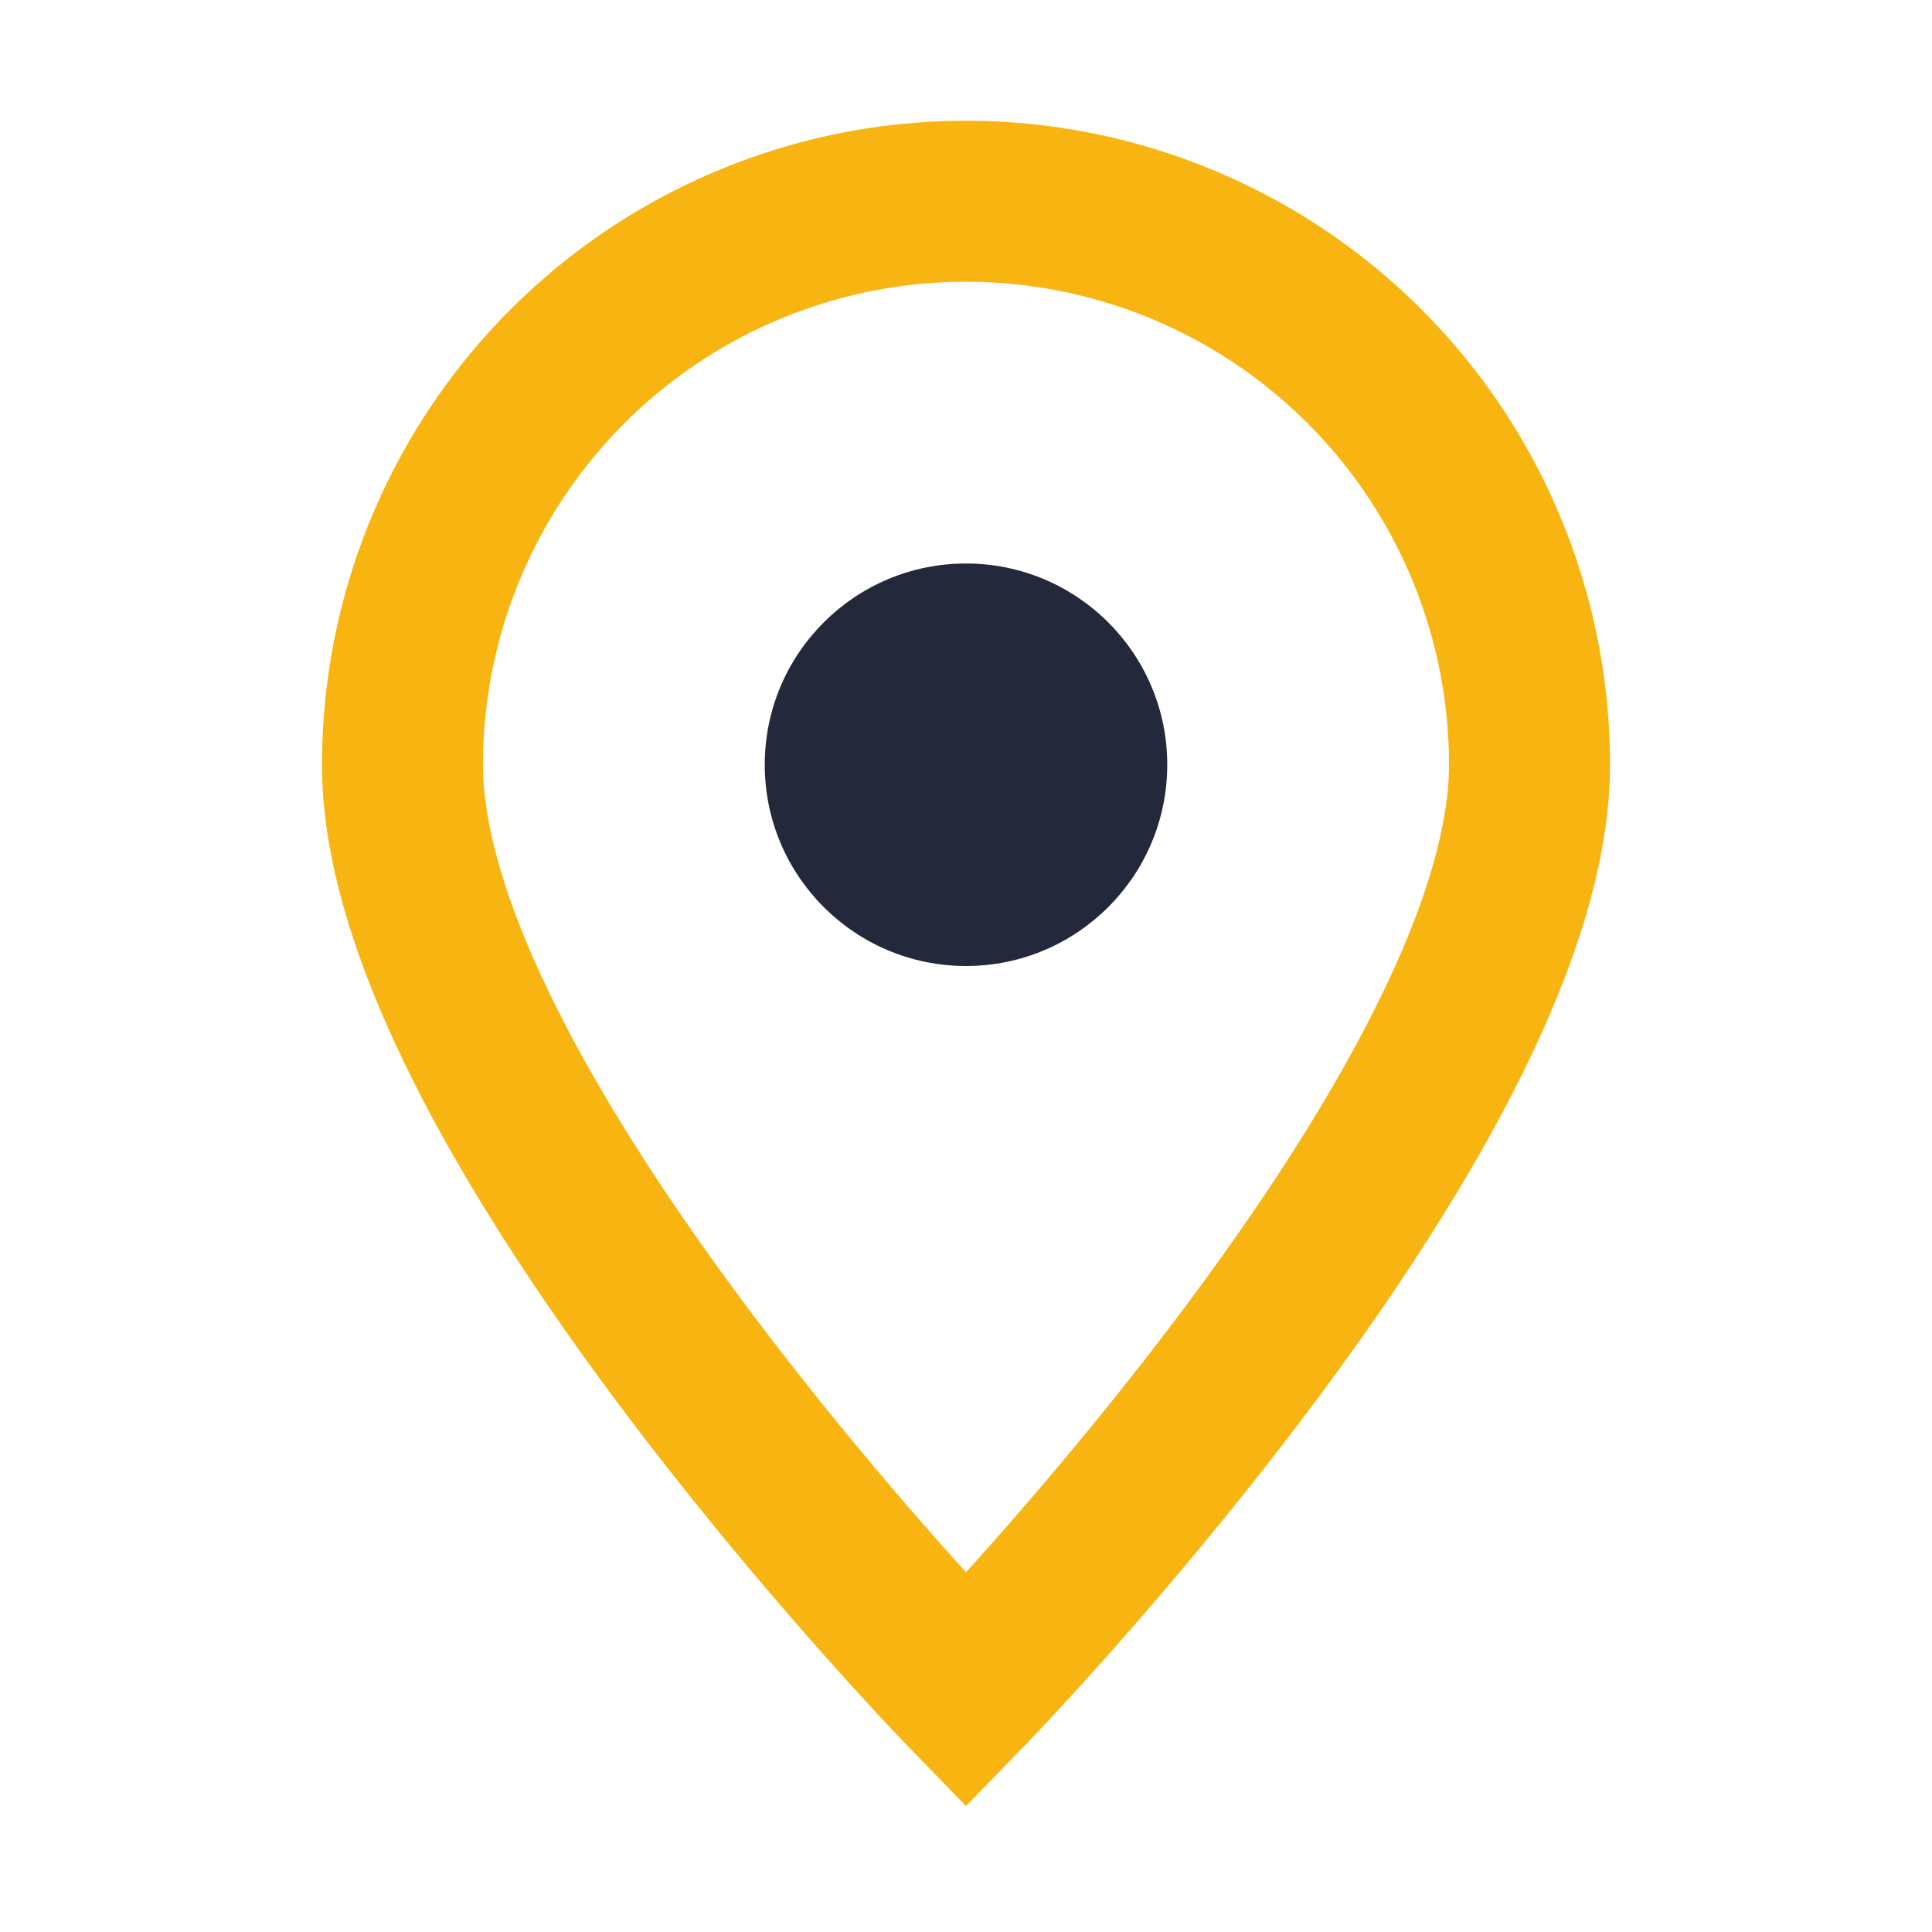
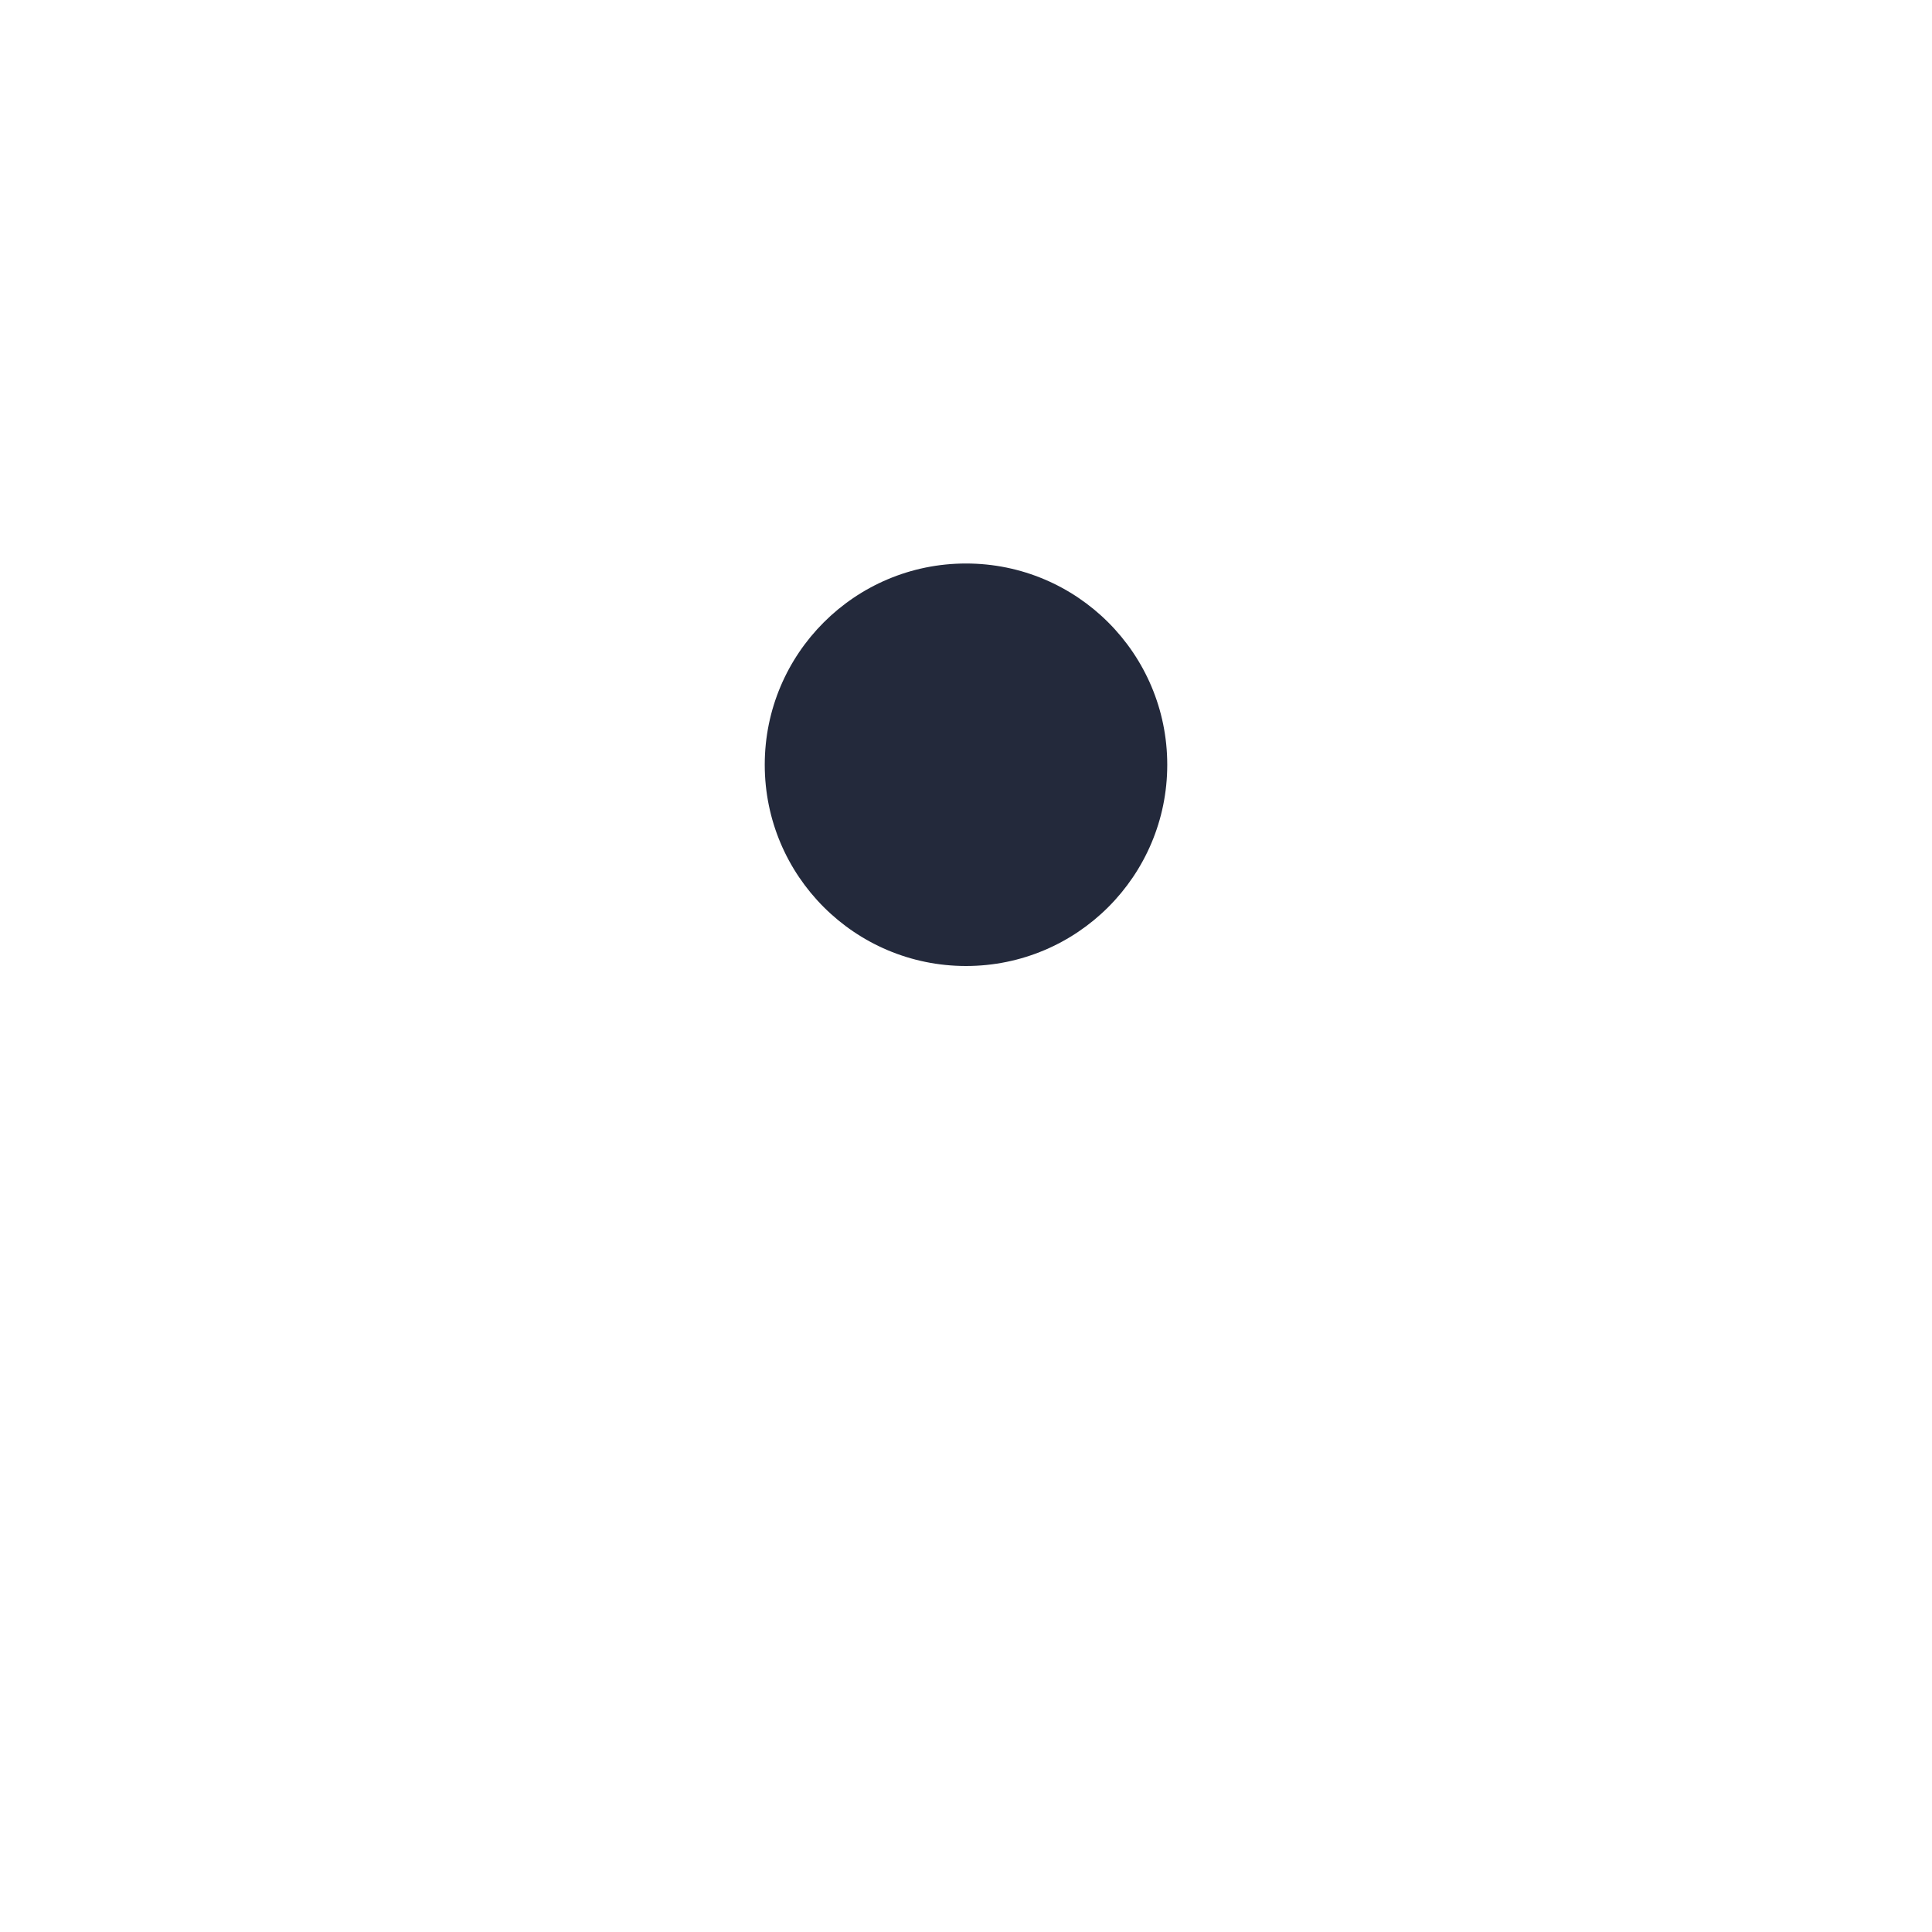
<svg xmlns="http://www.w3.org/2000/svg" viewBox="0 0 24 24" width="24" height="24">
-   <path d="M12 21s-7-7.2-7-11.5A7 7 0 0 1 19 9.5C19 13.8 12 21 12 21z" fill="none" stroke="#f8b511" stroke-width="2" />
  <circle cx="12" cy="9.5" r="2.5" fill="#23293b" />
</svg>